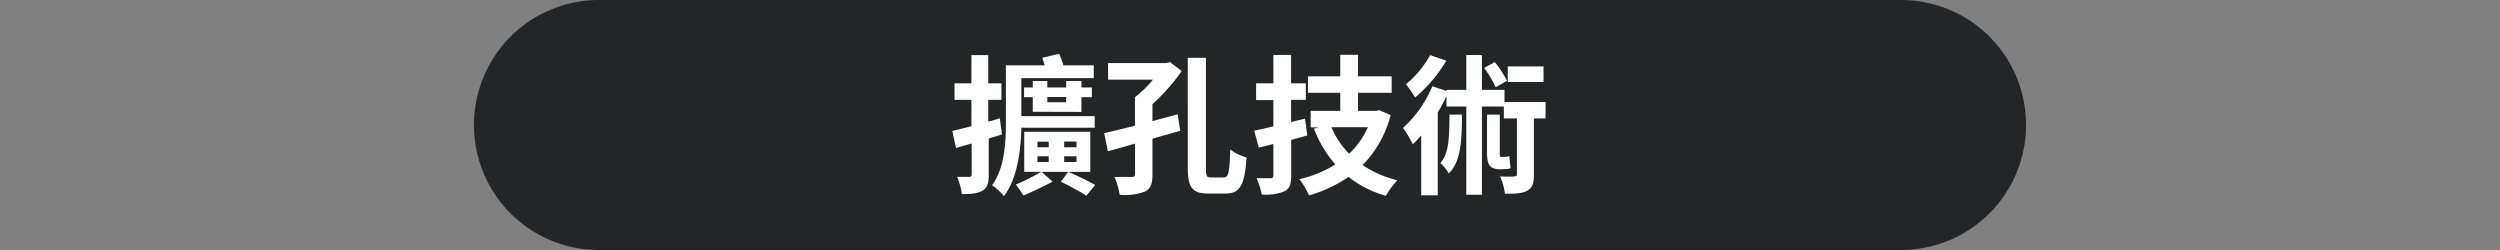
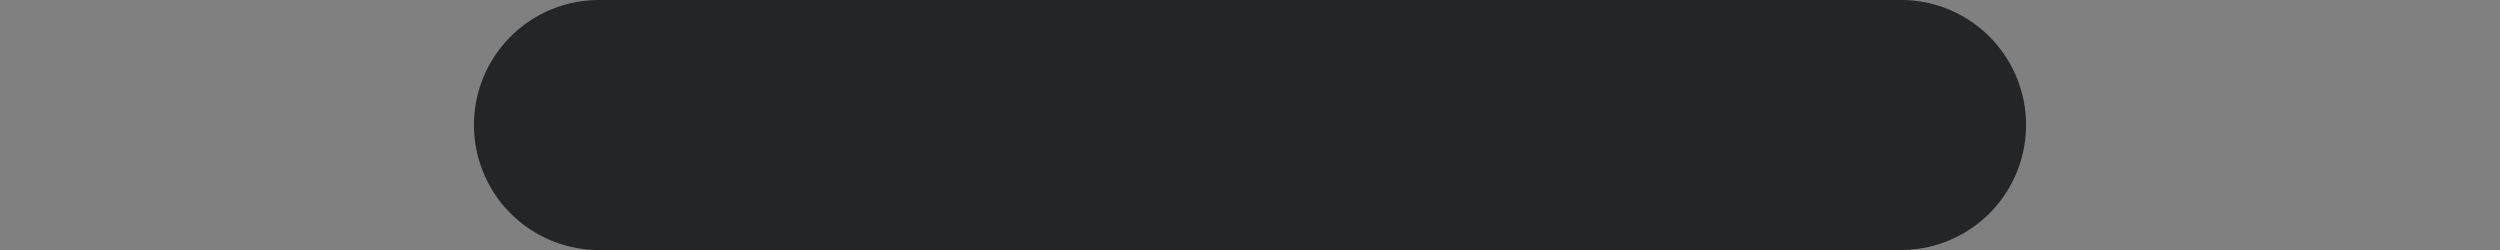
<svg xmlns="http://www.w3.org/2000/svg" id="圖層_1" data-name="圖層 1" width="480" height="48" viewBox="0 0 480 48">
  <rect x="0" y="0" width="480" height="48" fill="#808080" stroke="none" />
  <defs>
    <style>
      .cls-1 {
        fill: #242527;
      }

      .cls-2 {
        fill: #fff;
      }
    </style>
  </defs>
  <path class="cls-1" d="M389,24a24,24,0,0,1-24,24H115A24,24,0,0,1,91,24h0A24,24,0,0,1,115,0H365a24,24,0,0,1,24,24Z" />
  <g>
-     <path class="cls-2" d="M189.84,26.6v6.89c0,1.62-.26,2.54-1.16,3.09s-2.13.69-4,.69a12.67,12.67,0,0,0-.92-3.31c1,0,2,0,2.33,0s.47-.12.47-.5V27.55l-3,.86-.72-3.26c1-.23,2.28-.57,3.67-.92V19.18h-3.24V16h3.24V10.58h3.23V16h2.54v3.17h-2.54v4.19l2.22-.64.43,3.09Zm6.26-2.08c-.09,4.21-.72,9.72-3.35,13.13a10.19,10.19,0,0,0-2.28-2.08c2.43-3.32,2.66-8.22,2.66-12.12V12.55h7.44a12.45,12.45,0,0,0-.46-1.45l3.26-.78a22.19,22.19,0,0,1,.81,2.23H210V15H196.1V22.3h14.08v2.22ZM205.19,33c1.82.84,3.84,1.79,5.08,2.51l-1.68,2.05c-1.18-.72-3.17-1.85-4.9-2.68L205.1,33H200l2.11,1.88c-1.79.92-4,2-5.63,2.65a19.23,19.23,0,0,0-1.44-2.1A40.24,40.24,0,0,0,199.88,33h-3.23V25.3h12.69V33Zm-6.9-11.54V18.66h-1.67V16.79h1.67V15.55h2.8v1.24h3.61V15.55h2.94v1.24h2v1.87h-2v2.83Zm.9,6.81h2.16V27.2h-2.16Zm0,2.83h2.16V30h-2.16Zm1.9-12.47v1h3.61v-1Zm5.6,8.54h-2.37v1.1h2.37Zm0,2.83h-2.37v1.1h2.37Z" />
-     <path class="cls-2" d="M226.89,13.64A37.2,37.2,0,0,1,221.27,20v3.26c1.61-.46,3.26-.87,4.84-1.33l.49,3.18c-1.76.52-3.57,1-5.33,1.53v6.89c0,1.76-.35,2.71-1.45,3.26a11.07,11.07,0,0,1-4.84.61,13.57,13.57,0,0,0-1-3.43c1.41,0,2.91,0,3.34,0s.61-.11.61-.52V27.58l-5.22,1.47L212,25.56c1.61-.35,3.69-.87,5.91-1.42V18.66a21.08,21.08,0,0,0,3.46-3.37h-8.62V12.11h11.16l.7-.2ZM235,34.07c.89,0,1.07-1.1,1.21-5.37a9.34,9.34,0,0,0,3.12,1.53c-.32,5.05-1.13,6.93-4,6.93H232c-3.11,0-3.95-1.18-3.95-5V11.1h3.49V32.22c0,1.59.12,1.85,1,1.85Z" />
-     <path class="cls-2" d="M251,26c-1,.29-2.05.58-3.09.84v6.9c0,1.67-.31,2.48-1.29,3a9.79,9.79,0,0,1-4.36.6,15.77,15.77,0,0,0-1-3.12c1.12,0,2.31,0,2.68,0s.55-.14.55-.57v-6l-2.8.69-.89-3.26c1.06-.2,2.31-.49,3.69-.83V19.21h-3.32V16h3.32V10.55h3.4V16h2.83v3.17h-2.83v4.27l2.66-.66Zm16-3.89a21.21,21.21,0,0,1-5.37,9.58,19.58,19.58,0,0,0,6.67,2.91,15,15,0,0,0-2.2,3,20.5,20.5,0,0,1-7.18-3.63,26.6,26.6,0,0,1-7.59,3.55,14,14,0,0,0-1.85-3.12,22.33,22.33,0,0,0,6.9-2.83,22.91,22.91,0,0,1-4.1-6.86l.87-.26h-1.5V21.29h5.68V17.82h-6.2V14.65h6.2V10.52h3.41v4.13h6.46v3.17h-6.46v3.47h3.46l.6-.15Zm-11.37,2.31a16.56,16.56,0,0,0,3.4,5.1,16,16,0,0,0,3.61-5.1Z" />
-     <path class="cls-2" d="M296.74,22.73h-2.23V33.52c0,1.62-.23,2.51-1.27,3.09s-2.39.58-4.29.58a12.36,12.36,0,0,0-.93-3.32c1.16.06,2.37.06,2.74,0s.49-.09.49-.44V22.73h-2.51V20.45h-4.21V37.39h-3V20.45h-3.81v-2a30,30,0,0,1-1.67,3.14V37.5h-3.18V26a22.34,22.34,0,0,1-1.61,1.7,21.52,21.52,0,0,0-1.88-3.14,22.84,22.84,0,0,0,5.63-8l2.71.9v-.2h3.81v-6.7h3v6.7h4.33v2.33h7.9ZM277.69,11.65a27,27,0,0,1-6,7.07,17.15,17.15,0,0,0-1.76-2.54,18.82,18.82,0,0,0,4.65-5.6Zm3,10.36c0,5.48-.31,9.12-2.53,11.31a6.55,6.55,0,0,0-1.62-2c1.62-1.82,1.73-4.62,1.76-9.32Zm6.47-5.25a20.09,20.09,0,0,0-2.2-3.72L287,11.91a20.28,20.28,0,0,1,2.34,3.61Zm1.06,15.75c-2.27,0-2.71-.86-2.71-3.37V22h2.45v7.12c0,.78,0,1,.18,1h.66a3.41,3.41,0,0,0,1-.14c.06.64.15,1.76.24,2.31a2.76,2.76,0,0,1-1.22.17Zm8.14-16.76h-6.87v-3h6.87Z" />
-   </g>
+     </g>
</svg>